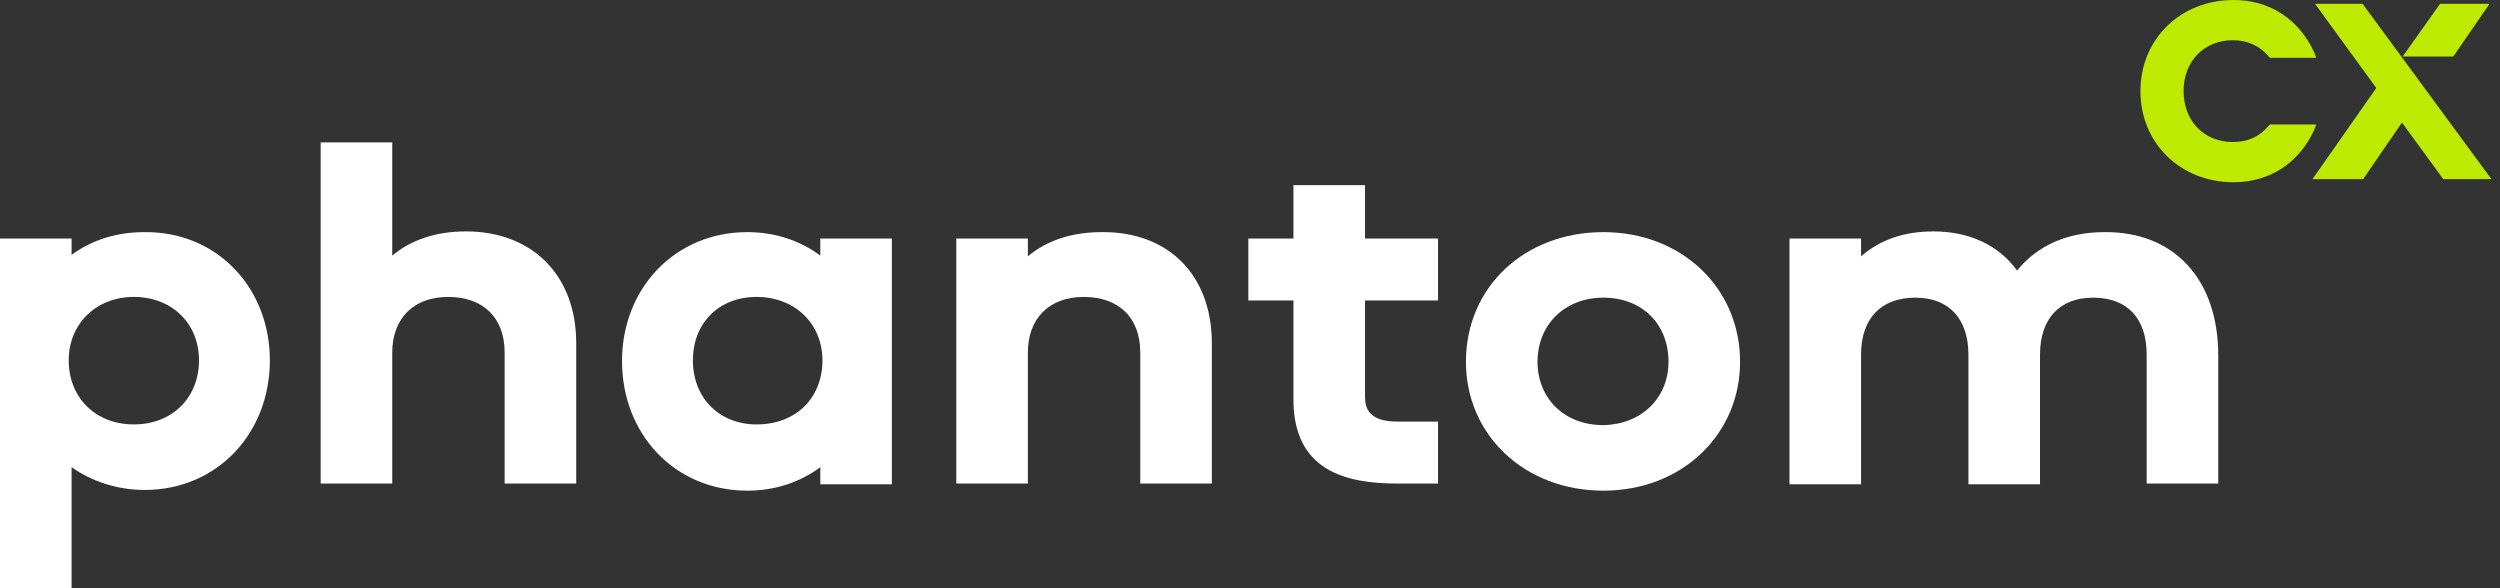
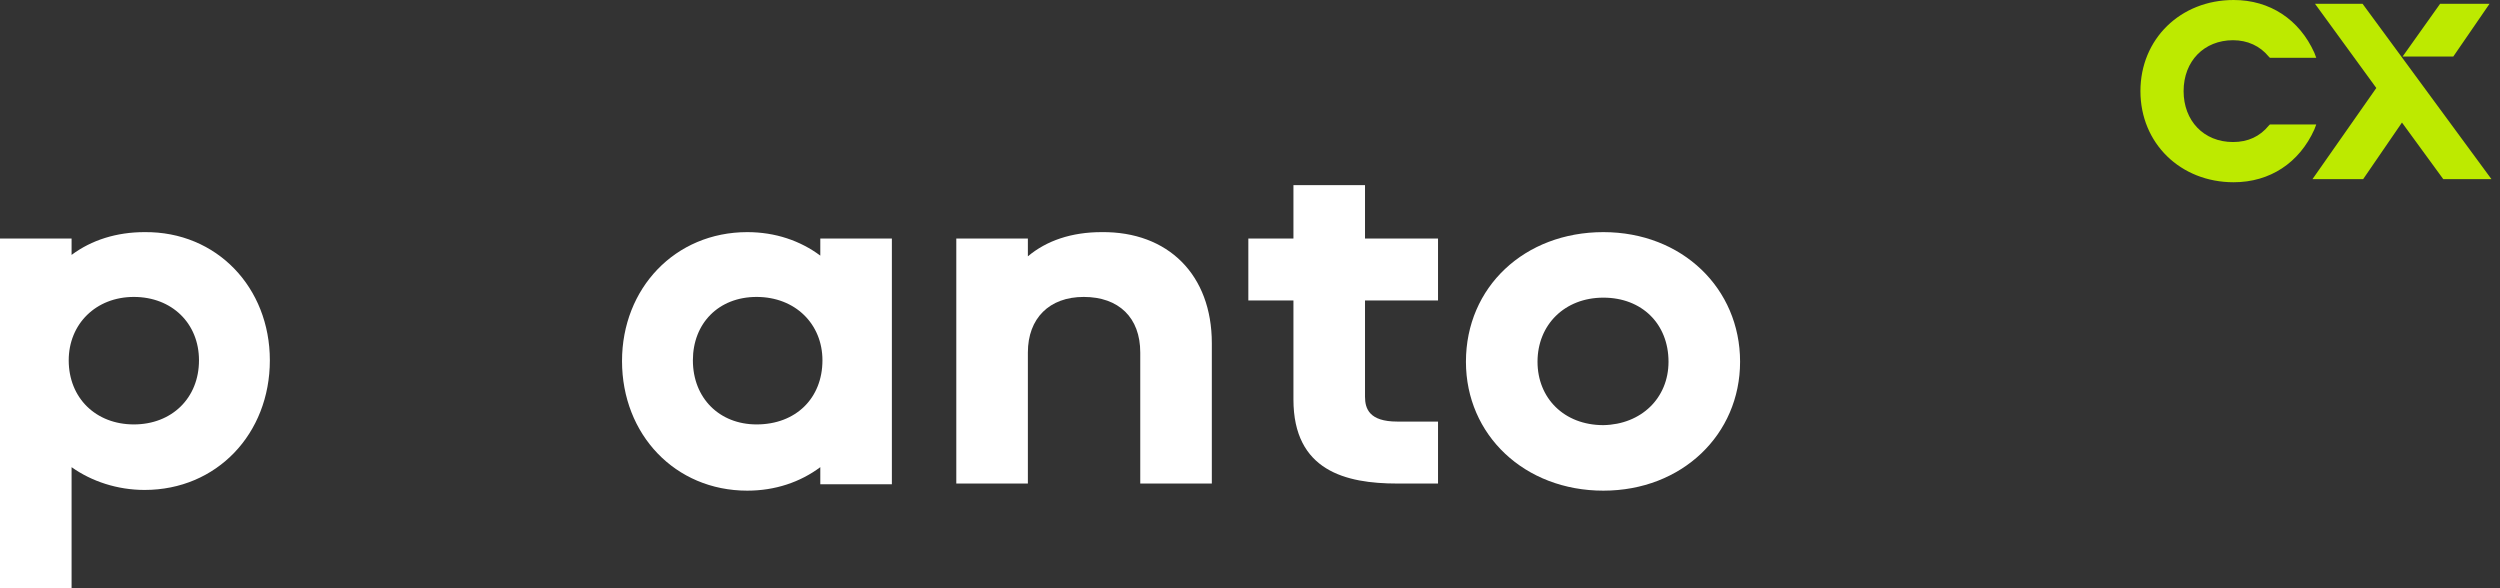
<svg xmlns="http://www.w3.org/2000/svg" width="272" height="64" viewBox="0 0 272 64" fill="none">
  <rect x="0" y="0" width="272" height="64" fill="#333333" stroke="none" />
  <path d="M29.36 39.203C29.36 47.184 23.597 53.306 15.731 53.306C12.772 53.306 9.968 52.376 7.788 50.827V64H0V25.952H7.788V27.734C9.968 26.107 12.694 25.255 15.731 25.255C23.597 25.177 29.36 31.299 29.36 39.203ZM21.65 39.203C21.65 35.173 18.691 32.306 14.563 32.306C10.436 32.306 7.476 35.251 7.476 39.203C7.476 43.31 10.436 46.177 14.563 46.177C18.691 46.177 21.65 43.31 21.65 39.203Z" fill="white" />
-   <path d="M62.692 37.343V52.609H54.904V38.351C54.904 34.553 52.568 32.306 48.752 32.306C45.013 32.306 42.677 34.631 42.677 38.351V52.609H34.889V15.491H42.677V27.812C44.702 26.107 47.428 25.177 50.698 25.177C57.863 25.177 62.692 29.904 62.692 37.343Z" fill="white" />
  <path d="M97.036 25.952V52.686H89.249V50.827C87.068 52.454 84.342 53.384 81.305 53.384C73.439 53.384 67.676 47.262 67.676 39.28C67.676 31.376 73.439 25.255 81.305 25.255C84.342 25.255 87.068 26.184 89.249 27.812V25.952H97.036ZM89.482 39.203C89.482 35.251 86.523 32.306 82.317 32.306C78.19 32.306 75.386 35.173 75.386 39.203C75.386 43.31 78.268 46.177 82.317 46.177C86.601 46.177 89.482 43.31 89.482 39.203Z" fill="white" />
  <path d="M131.847 37.343V52.609H124.06V38.351C124.06 34.553 121.723 32.306 117.907 32.306C114.169 32.306 111.833 34.631 111.833 38.351V52.609H104.045V25.952H111.833V27.889C113.858 26.184 116.583 25.255 119.854 25.255C127.097 25.177 131.847 29.904 131.847 37.343Z" fill="white" />
  <path d="M148.513 32.694V43.155C148.513 44.472 148.981 45.867 152.018 45.867H156.457V52.609H152.018C146.411 52.609 140.726 51.214 140.726 43.465V32.694H135.819V25.952H140.726V20.14H148.513V25.952H156.457V32.694H148.513Z" fill="white" />
  <path d="M159.494 39.358C159.494 31.221 165.88 25.255 174.447 25.255C183.013 25.255 189.321 31.376 189.321 39.358C189.321 47.262 183.013 53.384 174.447 53.384C165.88 53.384 159.494 47.34 159.494 39.358ZM181.534 39.358C181.534 35.251 178.652 32.384 174.447 32.384C170.241 32.384 167.282 35.328 167.282 39.358C167.282 43.31 170.163 46.255 174.447 46.255C178.574 46.177 181.534 43.31 181.534 39.358Z" fill="white" />
-   <path d="M241.344 38.66V52.609H233.556V38.583C233.556 34.631 231.454 32.384 227.716 32.384C224.055 32.384 221.953 34.709 221.953 38.583V52.686H214.165V38.583C214.165 34.709 212.062 32.384 208.402 32.384C204.664 32.384 202.483 34.631 202.483 38.583V52.686H194.695V25.952H202.483V27.889C204.508 26.107 207.156 25.177 210.349 25.177C214.243 25.177 217.436 26.649 219.461 29.439C221.641 26.727 224.912 25.255 228.962 25.255C236.516 25.177 241.344 30.369 241.344 38.66Z" fill="white" />
  <path d="M266.916 6.154H261.402L265.486 0.41H270.864L266.916 6.154ZM252.008 13.539H246.97L246.834 13.675C245.881 14.838 244.588 15.453 242.954 15.453C239.754 15.453 237.576 13.128 237.576 9.915C237.576 6.632 239.822 4.376 242.954 4.376C244.519 4.376 245.881 4.991 246.834 6.154L246.97 6.291H252.008L251.803 5.744C250.17 2.12 246.97 0 243.022 0C237.236 0 232.879 4.239 232.879 9.915C232.879 15.59 237.236 19.829 243.022 19.829C246.97 19.829 250.17 17.709 251.803 14.085L252.008 13.539ZM257.045 0.41H251.871L258.543 9.573L251.599 19.487H257.113L261.334 13.333L265.826 19.487H271.068L257.045 0.41Z" fill="#BDEA00" />
</svg>